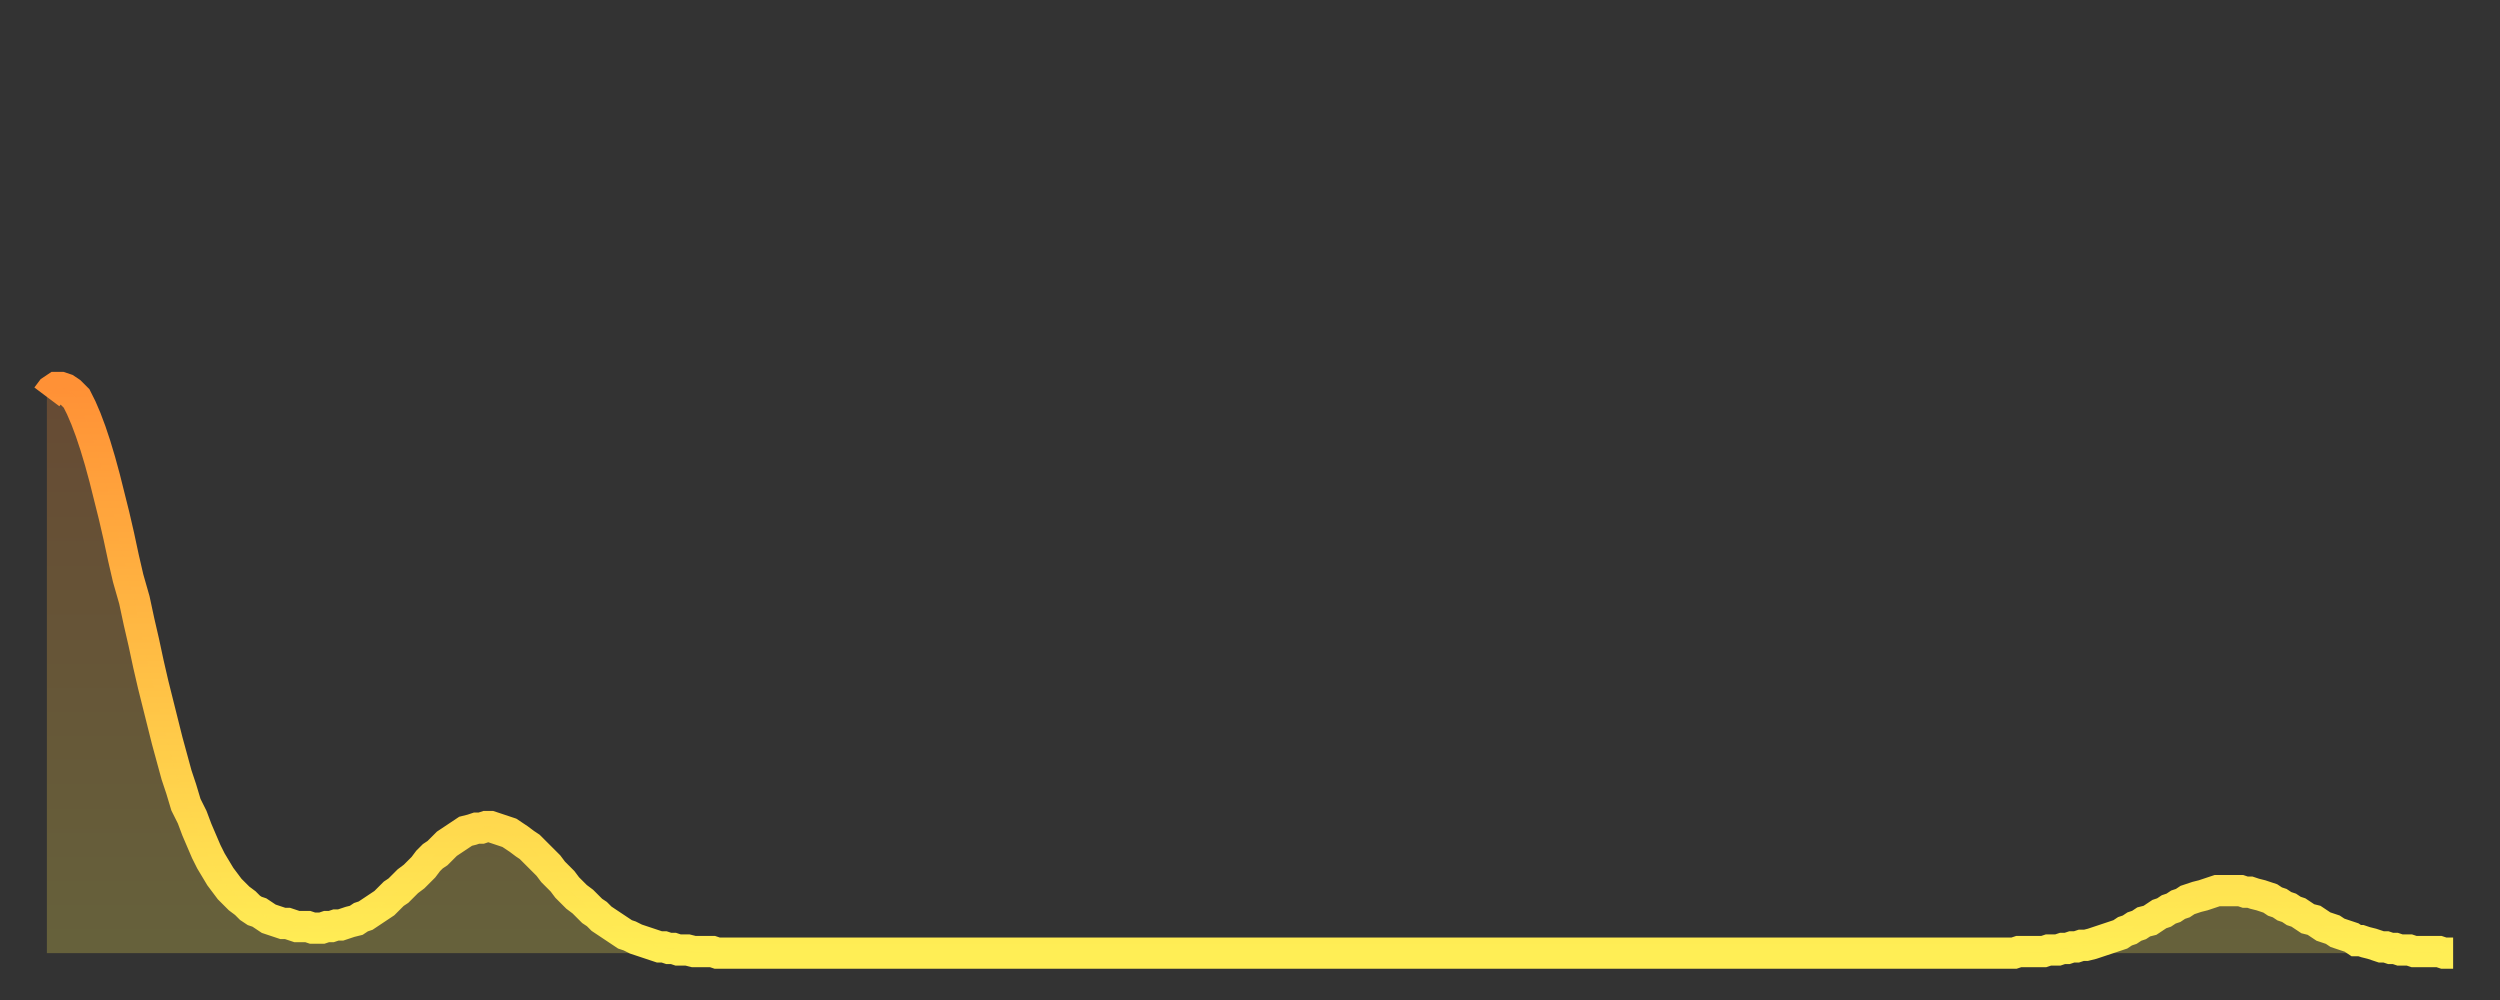
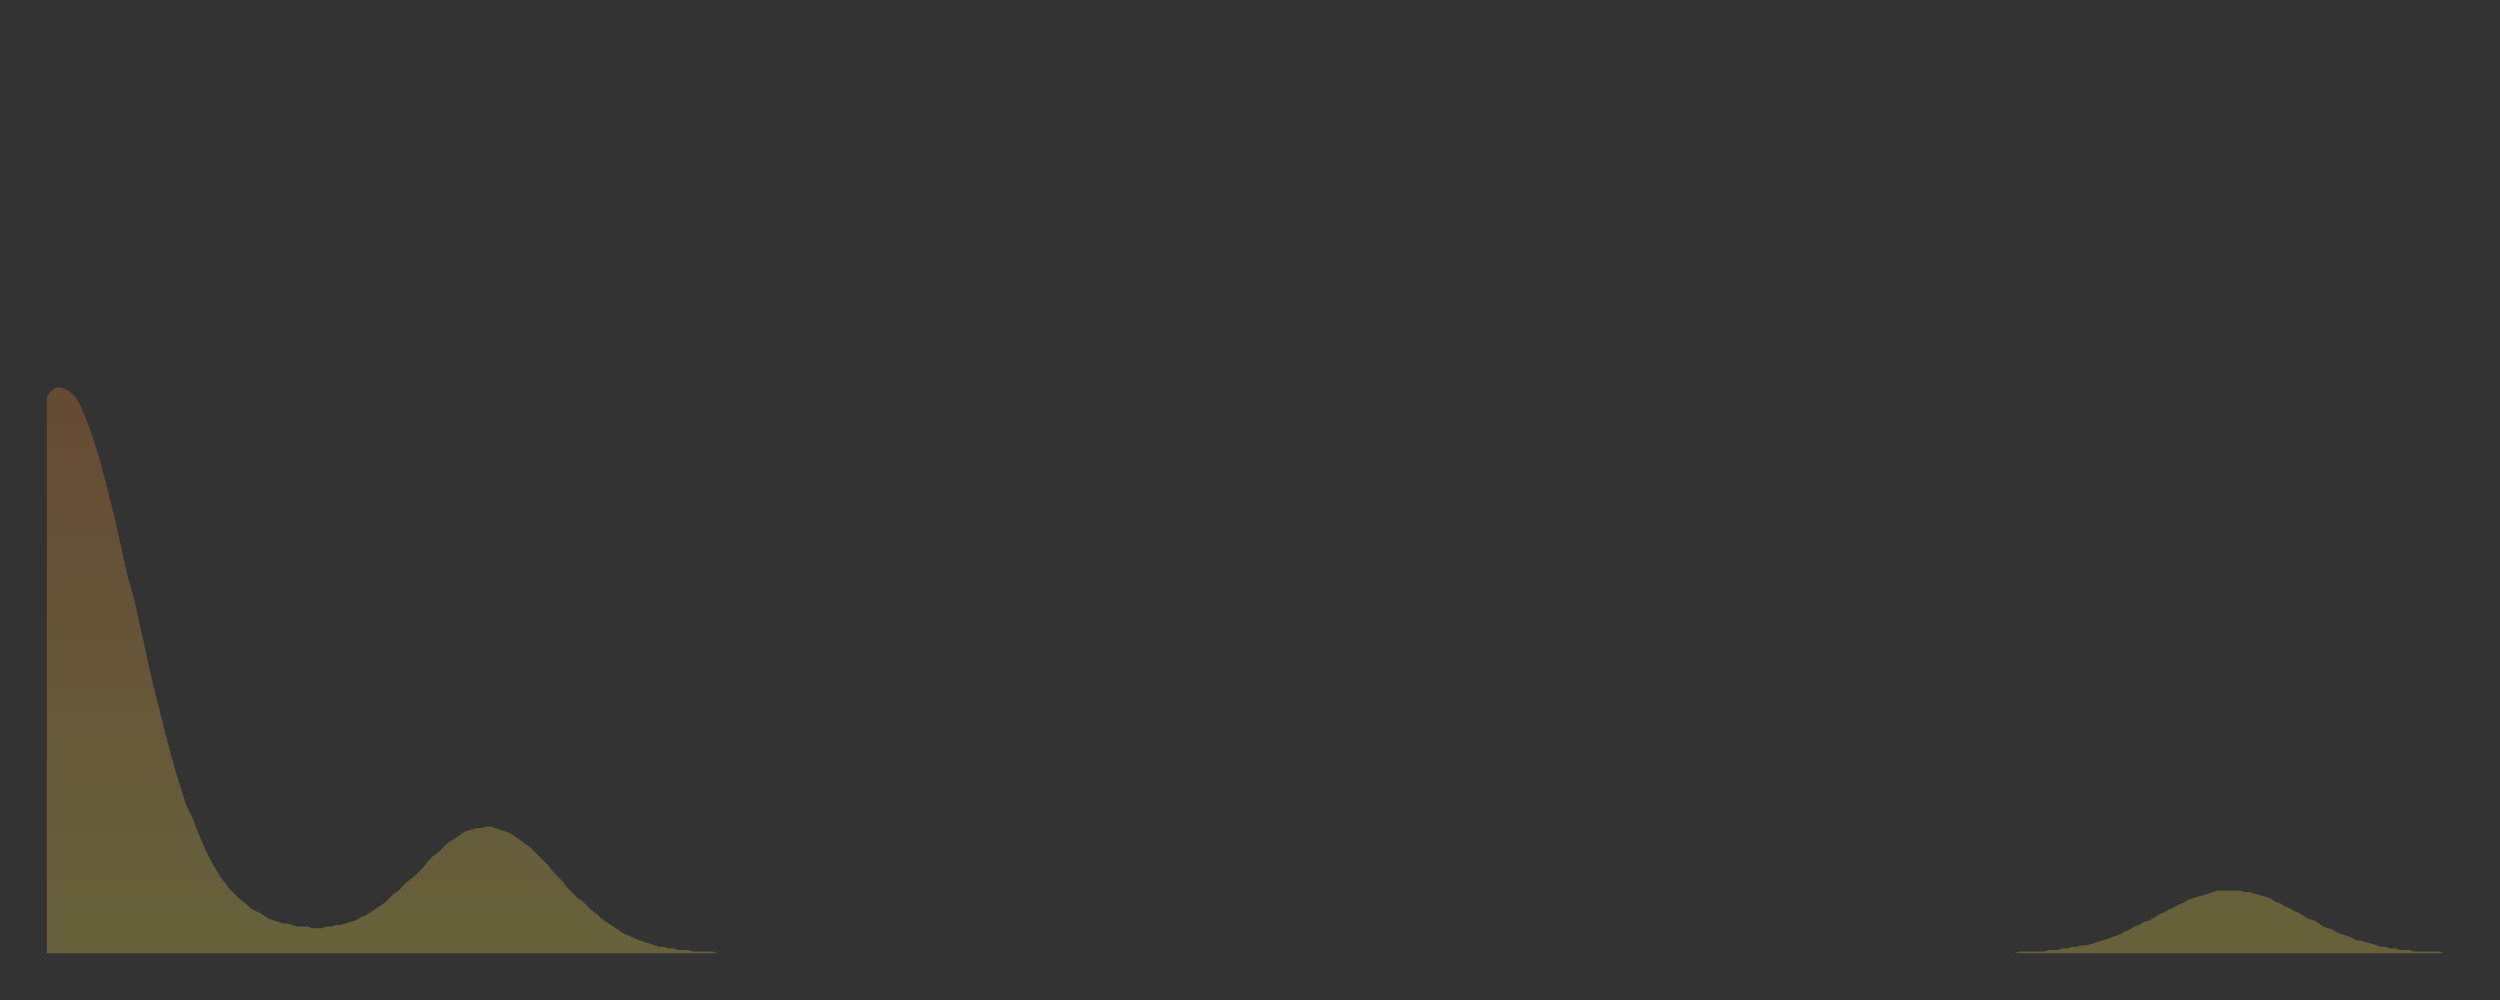
<svg xmlns="http://www.w3.org/2000/svg" baseProfile="full" height="64" version="1.1" width="160">
  <rect width="100%" height="100%" fill="#333333" stroke="none" />
  <defs>
    <linearGradient id="id315674" x1="0" x2="0" y1="0" y2="1">
      <stop offset="0%" stop-color="#ff9136" />
      <stop offset="50%" stop-color="#ffbf45" />
      <stop offset="100%" stop-color="#ffee55" />
    </linearGradient>
  </defs>
  <g transform="translate(3,3)">
    <g>
-       <path d="M 0.0 22.4 L 0.3 22.0 0.6 21.8 0.9 21.8 1.2 21.9 1.5 22.1 1.9 22.5 2.2 23.1 2.5 23.8 2.8 24.6 3.1 25.5 3.4 26.5 3.7 27.6 4.0 28.8 4.3 30.0 4.6 31.3 4.9 32.7 5.2 34.0 5.6 35.4 5.9 36.8 6.2 38.1 6.5 39.5 6.8 40.8 7.1 42.0 7.4 43.2 7.7 44.4 8.0 45.5 8.3 46.6 8.6 47.5 8.9 48.5 9.3 49.3 9.6 50.1 9.9 50.8 10.2 51.5 10.5 52.1 10.8 52.6 11.1 53.1 11.4 53.5 11.7 53.9 12.0 54.2 12.3 54.5 12.7 54.8 13.0 55.1 13.3 55.3 13.6 55.4 13.9 55.6 14.2 55.8 14.5 55.9 14.8 56.0 15.1 56.1 15.4 56.1 15.7 56.2 16.0 56.3 16.4 56.3 16.7 56.3 17.0 56.4 17.3 56.4 17.6 56.4 17.9 56.3 18.2 56.3 18.5 56.2 18.8 56.2 19.1 56.1 19.4 56.0 19.8 55.9 20.1 55.7 20.4 55.6 20.7 55.4 21.0 55.2 21.3 55.0 21.6 54.8 21.9 54.5 22.2 54.2 22.5 54.0 22.8 53.7 23.1 53.4 23.5 53.1 23.8 52.8 24.1 52.5 24.4 52.1 24.7 51.8 25.0 51.6 25.3 51.3 25.6 51.0 25.9 50.8 26.2 50.6 26.5 50.4 26.8 50.2 27.2 50.1 27.5 50.0 27.8 50.0 28.1 49.9 28.4 49.9 28.7 50.0 29.0 50.1 29.3 50.2 29.6 50.3 29.9 50.5 30.2 50.7 30.6 51.0 30.9 51.2 31.2 51.5 31.5 51.8 31.8 52.1 32.1 52.4 32.4 52.8 32.7 53.1 33.0 53.4 33.3 53.8 33.6 54.1 33.9 54.4 34.3 54.7 34.6 55.0 34.9 55.3 35.2 55.5 35.5 55.8 35.8 56.0 36.1 56.2 36.4 56.4 36.7 56.6 37.0 56.8 37.3 56.9 37.7 57.1 38.0 57.2 38.3 57.3 38.6 57.4 38.9 57.5 39.2 57.6 39.5 57.6 39.8 57.7 40.1 57.7 40.4 57.8 40.7 57.8 41.0 57.8 41.4 57.9 41.7 57.9 42.0 57.9 42.3 57.9 42.6 57.9 42.9 58.0 43.2 58.0 43.5 58.0 43.8 58.0 44.1 58.0 44.4 58.0 44.7 58.0 45.1 58.0 45.4 58.0 45.7 58.0 46.0 58.0 46.3 58.0 46.6 58.0 46.9 58.0 47.2 58.0 47.5 58.0 47.8 58.0 48.1 58.0 48.5 58.0 48.8 58.0 49.1 58.0 49.4 58.0 49.7 58.0 50.0 58.0 50.3 58.0 50.6 58.0 50.9 58.0 51.2 58.0 51.5 58.0 51.8 58.0 52.2 58.0 52.5 58.0 52.8 58.0 53.1 58.0 53.4 58.0 53.7 58.0 54.0 58.0 54.3 58.0 54.6 58.0 54.9 58.0 55.2 58.0 55.6 58.0 55.9 58.0 56.2 58.0 56.5 58.0 56.8 58.0 57.1 58.0 57.4 58.0 57.7 58.0 58.0 58.0 58.3 58.0 58.6 58.0 58.9 58.0 59.3 58.0 59.6 58.0 59.9 58.0 60.2 58.0 60.5 58.0 60.8 58.0 61.1 58.0 61.4 58.0 61.7 58.0 62.0 58.0 62.3 58.0 62.6 58.0 63.0 58.0 63.3 58.0 63.6 58.0 63.9 58.0 64.2 58.0 64.5 58.0 64.8 58.0 65.1 58.0 65.4 58.0 65.7 58.0 66.0 58.0 66.4 58.0 66.7 58.0 67.0 58.0 67.3 58.0 67.6 58.0 67.9 58.0 68.2 58.0 68.5 58.0 68.8 58.0 69.1 58.0 69.4 58.0 69.7 58.0 70.1 58.0 70.4 58.0 70.7 58.0 71.0 58.0 71.3 58.0 71.6 58.0 71.9 58.0 72.2 58.0 72.5 58.0 72.8 58.0 73.1 58.0 73.5 58.0 73.8 58.0 74.1 58.0 74.4 58.0 74.7 58.0 75.0 58.0 75.3 58.0 75.6 58.0 75.9 58.0 76.2 58.0 76.5 58.0 76.8 58.0 77.2 58.0 77.5 58.0 77.8 58.0 78.1 58.0 78.4 58.0 78.7 58.0 79.0 58.0 79.3 58.0 79.6 58.0 79.9 58.0 80.2 58.0 80.5 58.0 80.9 58.0 81.2 58.0 81.5 58.0 81.8 58.0 82.1 58.0 82.4 58.0 82.7 58.0 83.0 58.0 83.3 58.0 83.6 58.0 83.9 58.0 84.3 58.0 84.6 58.0 84.9 58.0 85.2 58.0 85.5 58.0 85.8 58.0 86.1 58.0 86.4 58.0 86.7 58.0 87.0 58.0 87.3 58.0 87.6 58.0 88.0 58.0 88.3 58.0 88.6 58.0 88.9 58.0 89.2 58.0 89.5 58.0 89.8 58.0 90.1 58.0 90.4 58.0 90.7 58.0 91.0 58.0 91.4 58.0 91.7 58.0 92.0 58.0 92.3 58.0 92.6 58.0 92.9 58.0 93.2 58.0 93.5 58.0 93.8 58.0 94.1 58.0 94.4 58.0 94.7 58.0 95.1 58.0 95.4 58.0 95.7 58.0 96.0 58.0 96.3 58.0 96.6 58.0 96.9 58.0 97.2 58.0 97.5 58.0 97.8 58.0 98.1 58.0 98.4 58.0 98.8 58.0 99.1 58.0 99.4 58.0 99.7 58.0 100.0 58.0 100.3 58.0 100.6 58.0 100.9 58.0 101.2 58.0 101.5 58.0 101.8 58.0 102.2 58.0 102.5 58.0 102.8 58.0 103.1 58.0 103.4 58.0 103.7 58.0 104.0 58.0 104.3 58.0 104.6 58.0 104.9 58.0 105.2 58.0 105.5 58.0 105.9 58.0 106.2 58.0 106.5 58.0 106.8 58.0 107.1 58.0 107.4 58.0 107.7 58.0 108.0 58.0 108.3 58.0 108.6 58.0 108.9 58.0 109.3 58.0 109.6 58.0 109.9 58.0 110.2 58.0 110.5 58.0 110.8 58.0 111.1 58.0 111.4 58.0 111.7 58.0 112.0 58.0 112.3 58.0 112.6 58.0 113.0 58.0 113.3 58.0 113.6 58.0 113.9 58.0 114.2 58.0 114.5 58.0 114.8 58.0 115.1 58.0 115.4 58.0 115.7 58.0 116.0 58.0 116.3 58.0 116.7 58.0 117.0 58.0 117.3 58.0 117.6 58.0 117.9 58.0 118.2 58.0 118.5 58.0 118.8 58.0 119.1 58.0 119.4 58.0 119.7 58.0 120.1 58.0 120.4 58.0 120.7 58.0 121.0 58.0 121.3 58.0 121.6 58.0 121.9 58.0 122.2 58.0 122.5 58.0 122.8 58.0 123.1 58.0 123.4 58.0 123.8 58.0 124.1 58.0 124.4 58.0 124.7 58.0 125.0 58.0 125.3 58.0 125.6 58.0 125.9 58.0 126.2 57.9 126.5 57.9 126.8 57.9 127.2 57.9 127.5 57.9 127.8 57.9 128.1 57.8 128.4 57.8 128.7 57.8 129.0 57.7 129.3 57.7 129.6 57.6 129.9 57.6 130.2 57.5 130.5 57.5 130.9 57.4 131.2 57.3 131.5 57.2 131.8 57.1 132.1 57.0 132.4 56.9 132.7 56.8 133.0 56.6 133.3 56.5 133.6 56.3 133.9 56.2 134.2 56.0 134.6 55.9 134.9 55.7 135.2 55.5 135.5 55.4 135.8 55.2 136.1 55.1 136.4 54.9 136.7 54.8 137.0 54.6 137.3 54.5 137.6 54.4 138.0 54.3 138.3 54.2 138.6 54.1 138.9 54.0 139.2 54.0 139.5 54.0 139.8 54.0 140.1 54.0 140.4 54.0 140.7 54.1 141.0 54.1 141.3 54.2 141.7 54.3 142.0 54.4 142.3 54.5 142.6 54.7 142.9 54.8 143.2 55.0 143.5 55.1 143.8 55.3 144.1 55.4 144.4 55.6 144.7 55.8 145.1 55.9 145.4 56.1 145.7 56.3 146.0 56.4 146.3 56.5 146.6 56.7 146.9 56.8 147.2 56.9 147.5 57.0 147.8 57.2 148.1 57.2 148.4 57.3 148.8 57.4 149.1 57.5 149.4 57.6 149.7 57.6 150.0 57.7 150.3 57.7 150.6 57.8 150.9 57.8 151.2 57.8 151.5 57.9 151.8 57.9 152.1 57.9 152.5 57.9 152.8 57.9 153.1 57.9 153.4 58.0 153.7 58.0 154.0 58.0" fill="none" id="graph-curve" opacity="1" stroke="url(#id315674)" stroke-width="2" />
      <path d="M 0 58 L 0.0 22.4 0.3 22.0 0.6 21.8 0.9 21.8 1.2 21.9 1.5 22.1 1.9 22.5 2.2 23.1 2.5 23.8 2.8 24.6 3.1 25.5 3.4 26.5 3.7 27.6 4.0 28.8 4.3 30.0 4.6 31.3 4.9 32.7 5.2 34.0 5.6 35.4 5.9 36.8 6.2 38.1 6.5 39.5 6.8 40.8 7.1 42.0 7.4 43.2 7.7 44.4 8.0 45.5 8.3 46.6 8.6 47.5 8.9 48.5 9.3 49.3 9.6 50.1 9.9 50.8 10.2 51.5 10.5 52.1 10.8 52.6 11.1 53.1 11.4 53.5 11.7 53.9 12.0 54.2 12.3 54.5 12.7 54.8 13.0 55.1 13.3 55.3 13.6 55.4 13.9 55.6 14.2 55.8 14.5 55.9 14.8 56.0 15.1 56.1 15.4 56.1 15.7 56.2 16.0 56.3 16.4 56.3 16.7 56.3 17.0 56.4 17.3 56.4 17.6 56.4 17.9 56.3 18.2 56.3 18.5 56.2 18.8 56.2 19.1 56.1 19.4 56.0 19.8 55.9 20.1 55.7 20.4 55.6 20.7 55.4 21.0 55.2 21.3 55.0 21.6 54.8 21.9 54.5 22.2 54.2 22.5 54.0 22.8 53.7 23.1 53.4 23.5 53.1 23.8 52.8 24.1 52.5 24.4 52.1 24.7 51.8 25.0 51.6 25.3 51.3 25.6 51.0 25.9 50.8 26.2 50.6 26.5 50.4 26.8 50.2 27.2 50.1 27.5 50.0 27.8 50.0 28.1 49.9 28.4 49.9 28.7 50.0 29.0 50.1 29.3 50.2 29.6 50.3 29.9 50.5 30.2 50.7 30.6 51.0 30.9 51.2 31.2 51.5 31.5 51.8 31.8 52.1 32.1 52.4 32.4 52.8 32.7 53.1 33.0 53.4 33.3 53.8 33.6 54.1 33.9 54.4 34.3 54.7 34.6 55.0 34.9 55.3 35.2 55.5 35.5 55.8 35.8 56.0 36.1 56.2 36.4 56.4 36.7 56.6 37.0 56.8 37.3 56.9 37.7 57.1 38.0 57.2 38.3 57.3 38.6 57.4 38.9 57.5 39.2 57.6 39.5 57.6 39.8 57.7 40.1 57.7 40.4 57.8 40.7 57.8 41.0 57.8 41.4 57.9 41.7 57.9 42.0 57.9 42.3 57.9 42.6 57.9 42.9 58.0 43.2 58.0 43.5 58.0 43.8 58.0 44.1 58.0 44.4 58.0 44.7 58.0 45.1 58.0 45.4 58.0 45.7 58.0 46.0 58.0 46.3 58.0 46.6 58.0 46.9 58.0 47.2 58.0 47.5 58.0 47.8 58.0 48.1 58.0 48.5 58.0 48.8 58.0 49.1 58.0 49.4 58.0 49.7 58.0 50.0 58.0 50.3 58.0 50.6 58.0 50.9 58.0 51.2 58.0 51.5 58.0 51.8 58.0 52.2 58.0 52.5 58.0 52.8 58.0 53.1 58.0 53.4 58.0 53.7 58.0 54.0 58.0 54.3 58.0 54.6 58.0 54.9 58.0 55.2 58.0 55.6 58.0 55.9 58.0 56.2 58.0 56.5 58.0 56.8 58.0 57.1 58.0 57.4 58.0 57.7 58.0 58.0 58.0 58.3 58.0 58.6 58.0 58.9 58.0 59.3 58.0 59.6 58.0 59.9 58.0 60.2 58.0 60.5 58.0 60.8 58.0 61.1 58.0 61.4 58.0 61.7 58.0 62.0 58.0 62.3 58.0 62.6 58.0 63.0 58.0 63.3 58.0 63.6 58.0 63.9 58.0 64.2 58.0 64.5 58.0 64.8 58.0 65.1 58.0 65.4 58.0 65.7 58.0 66.0 58.0 66.4 58.0 66.7 58.0 67.0 58.0 67.3 58.0 67.6 58.0 67.9 58.0 68.2 58.0 68.5 58.0 68.8 58.0 69.1 58.0 69.4 58.0 69.7 58.0 70.1 58.0 70.4 58.0 70.7 58.0 71.0 58.0 71.3 58.0 71.6 58.0 71.9 58.0 72.2 58.0 72.5 58.0 72.8 58.0 73.1 58.0 73.5 58.0 73.8 58.0 74.1 58.0 74.4 58.0 74.7 58.0 75.0 58.0 75.3 58.0 75.6 58.0 75.9 58.0 76.2 58.0 76.5 58.0 76.8 58.0 77.2 58.0 77.5 58.0 77.8 58.0 78.1 58.0 78.4 58.0 78.7 58.0 79.0 58.0 79.3 58.0 79.6 58.0 79.9 58.0 80.2 58.0 80.5 58.0 80.9 58.0 81.2 58.0 81.5 58.0 81.8 58.0 82.1 58.0 82.4 58.0 82.7 58.0 83.0 58.0 83.3 58.0 83.6 58.0 83.9 58.0 84.3 58.0 84.6 58.0 84.9 58.0 85.2 58.0 85.5 58.0 85.8 58.0 86.1 58.0 86.4 58.0 86.7 58.0 87.0 58.0 87.3 58.0 87.6 58.0 88.0 58.0 88.3 58.0 88.6 58.0 88.9 58.0 89.2 58.0 89.5 58.0 89.8 58.0 90.1 58.0 90.4 58.0 90.7 58.0 91.0 58.0 91.4 58.0 91.7 58.0 92.0 58.0 92.3 58.0 92.6 58.0 92.9 58.0 93.2 58.0 93.5 58.0 93.8 58.0 94.1 58.0 94.4 58.0 94.7 58.0 95.1 58.0 95.4 58.0 95.7 58.0 96.0 58.0 96.3 58.0 96.6 58.0 96.9 58.0 97.2 58.0 97.5 58.0 97.8 58.0 98.1 58.0 98.4 58.0 98.8 58.0 99.1 58.0 99.4 58.0 99.7 58.0 100.0 58.0 100.3 58.0 100.6 58.0 100.9 58.0 101.2 58.0 101.5 58.0 101.8 58.0 102.2 58.0 102.5 58.0 102.8 58.0 103.1 58.0 103.4 58.0 103.7 58.0 104.0 58.0 104.3 58.0 104.6 58.0 104.9 58.0 105.2 58.0 105.5 58.0 105.9 58.0 106.2 58.0 106.5 58.0 106.8 58.0 107.1 58.0 107.4 58.0 107.7 58.0 108.0 58.0 108.3 58.0 108.6 58.0 108.9 58.0 109.3 58.0 109.6 58.0 109.9 58.0 110.2 58.0 110.5 58.0 110.8 58.0 111.1 58.0 111.4 58.0 111.7 58.0 112.0 58.0 112.3 58.0 112.6 58.0 113.0 58.0 113.3 58.0 113.6 58.0 113.9 58.0 114.2 58.0 114.5 58.0 114.8 58.0 115.1 58.0 115.4 58.0 115.7 58.0 116.0 58.0 116.3 58.0 116.7 58.0 117.0 58.0 117.3 58.0 117.6 58.0 117.9 58.0 118.2 58.0 118.5 58.0 118.8 58.0 119.1 58.0 119.4 58.0 119.7 58.0 120.1 58.0 120.4 58.0 120.7 58.0 121.0 58.0 121.3 58.0 121.6 58.0 121.9 58.0 122.2 58.0 122.5 58.0 122.8 58.0 123.1 58.0 123.4 58.0 123.8 58.0 124.1 58.0 124.4 58.0 124.7 58.0 125.0 58.0 125.3 58.0 125.6 58.0 125.9 58.0 126.2 57.9 126.5 57.9 126.8 57.9 127.2 57.9 127.5 57.9 127.8 57.9 128.1 57.8 128.4 57.8 128.7 57.8 129.0 57.7 129.3 57.7 129.6 57.6 129.9 57.6 130.2 57.5 130.5 57.5 130.9 57.4 131.2 57.3 131.5 57.2 131.8 57.1 132.1 57.0 132.4 56.9 132.7 56.8 133.0 56.6 133.3 56.5 133.6 56.3 133.9 56.2 134.2 56.0 134.6 55.9 134.9 55.7 135.2 55.5 135.5 55.4 135.8 55.2 136.1 55.1 136.4 54.9 136.7 54.8 137.0 54.6 137.3 54.5 137.6 54.4 138.0 54.3 138.3 54.2 138.6 54.1 138.9 54.0 139.2 54.0 139.5 54.0 139.8 54.0 140.1 54.0 140.4 54.0 140.7 54.1 141.0 54.1 141.3 54.2 141.7 54.3 142.0 54.4 142.3 54.5 142.6 54.7 142.9 54.8 143.2 55.0 143.5 55.1 143.8 55.3 144.1 55.4 144.4 55.6 144.7 55.8 145.1 55.9 145.4 56.1 145.7 56.3 146.0 56.4 146.3 56.5 146.6 56.7 146.9 56.8 147.2 56.9 147.5 57.0 147.8 57.2 148.1 57.2 148.4 57.3 148.8 57.4 149.1 57.5 149.4 57.6 149.7 57.6 150.0 57.7 150.3 57.7 150.6 57.8 150.9 57.8 151.2 57.8 151.5 57.9 151.8 57.9 152.1 57.9 152.5 57.9 152.8 57.9 153.1 57.9 153.4 58.0 153.7 58.0 154.0 58.0 154 58" fill="url(#id315674)" fill-opacity=".25" id="graph-shadow" />
    </g>
  </g>
</svg>